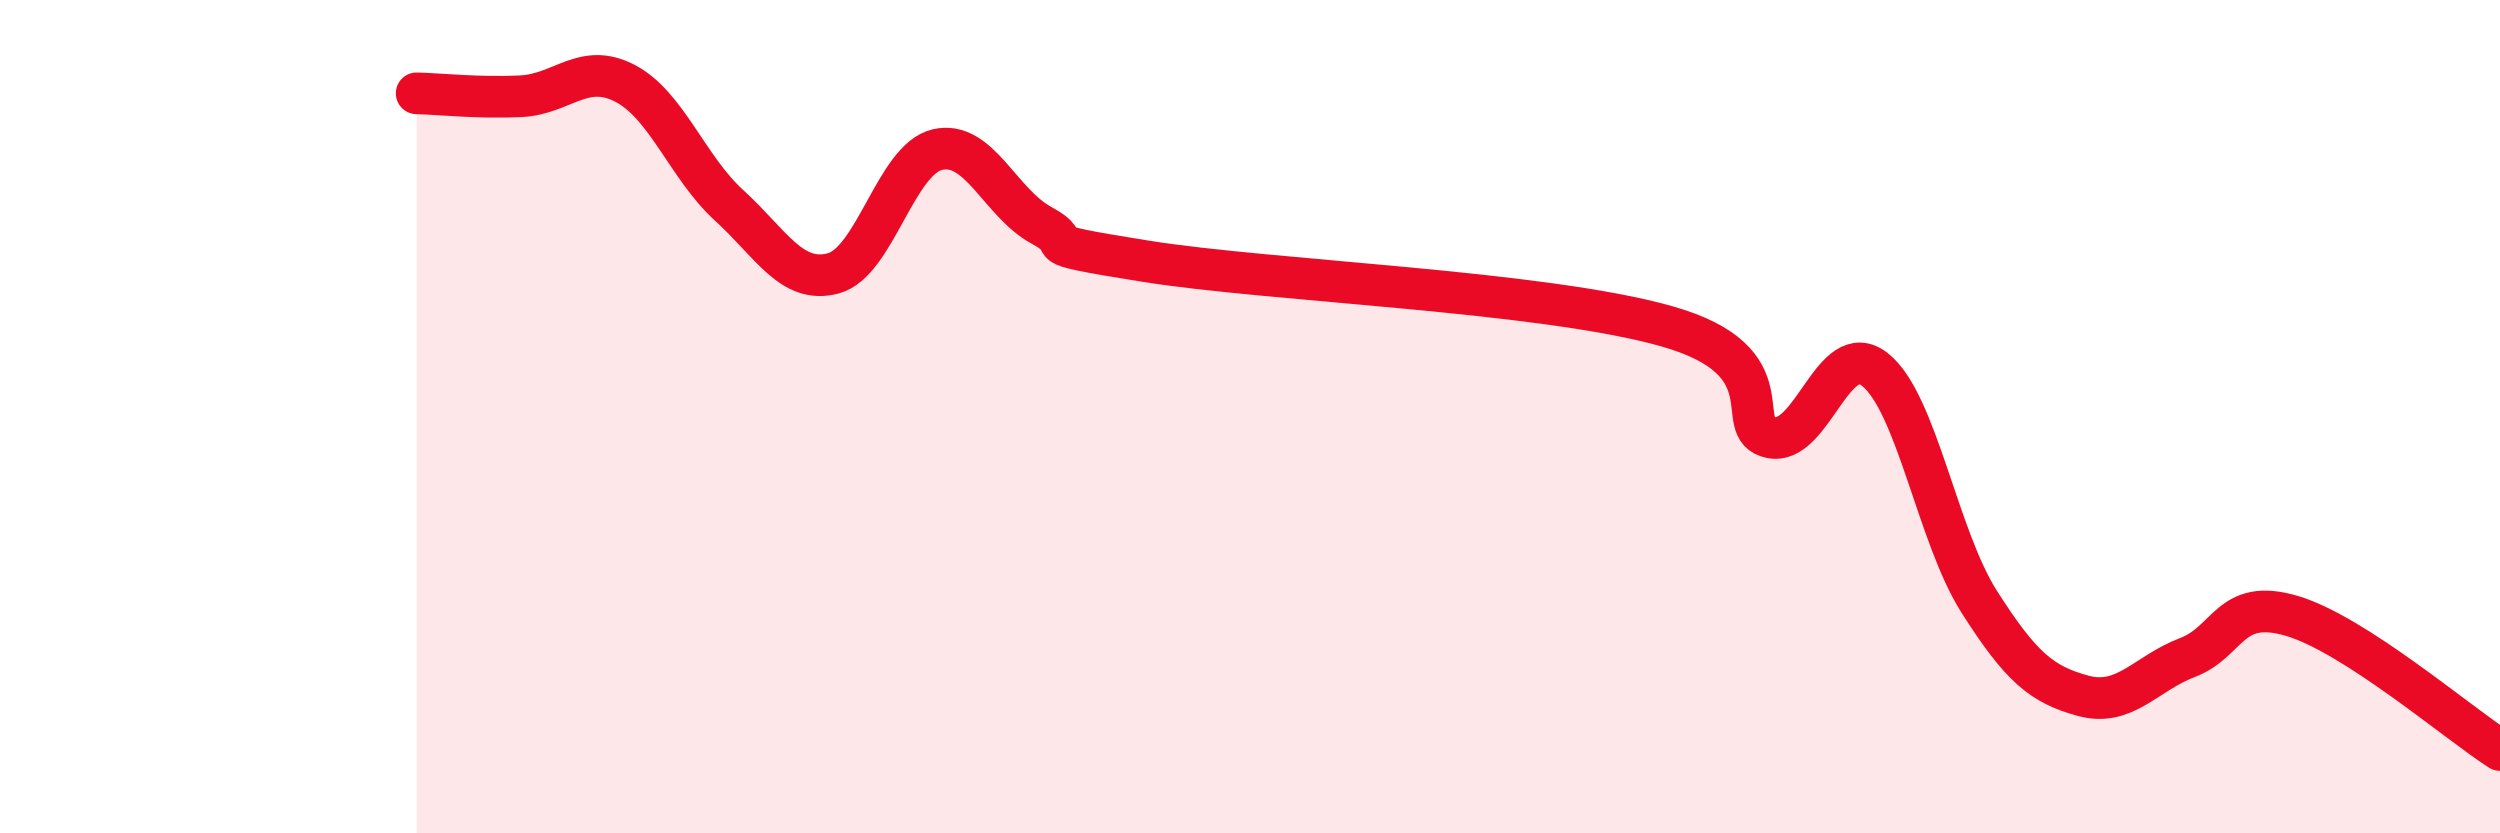
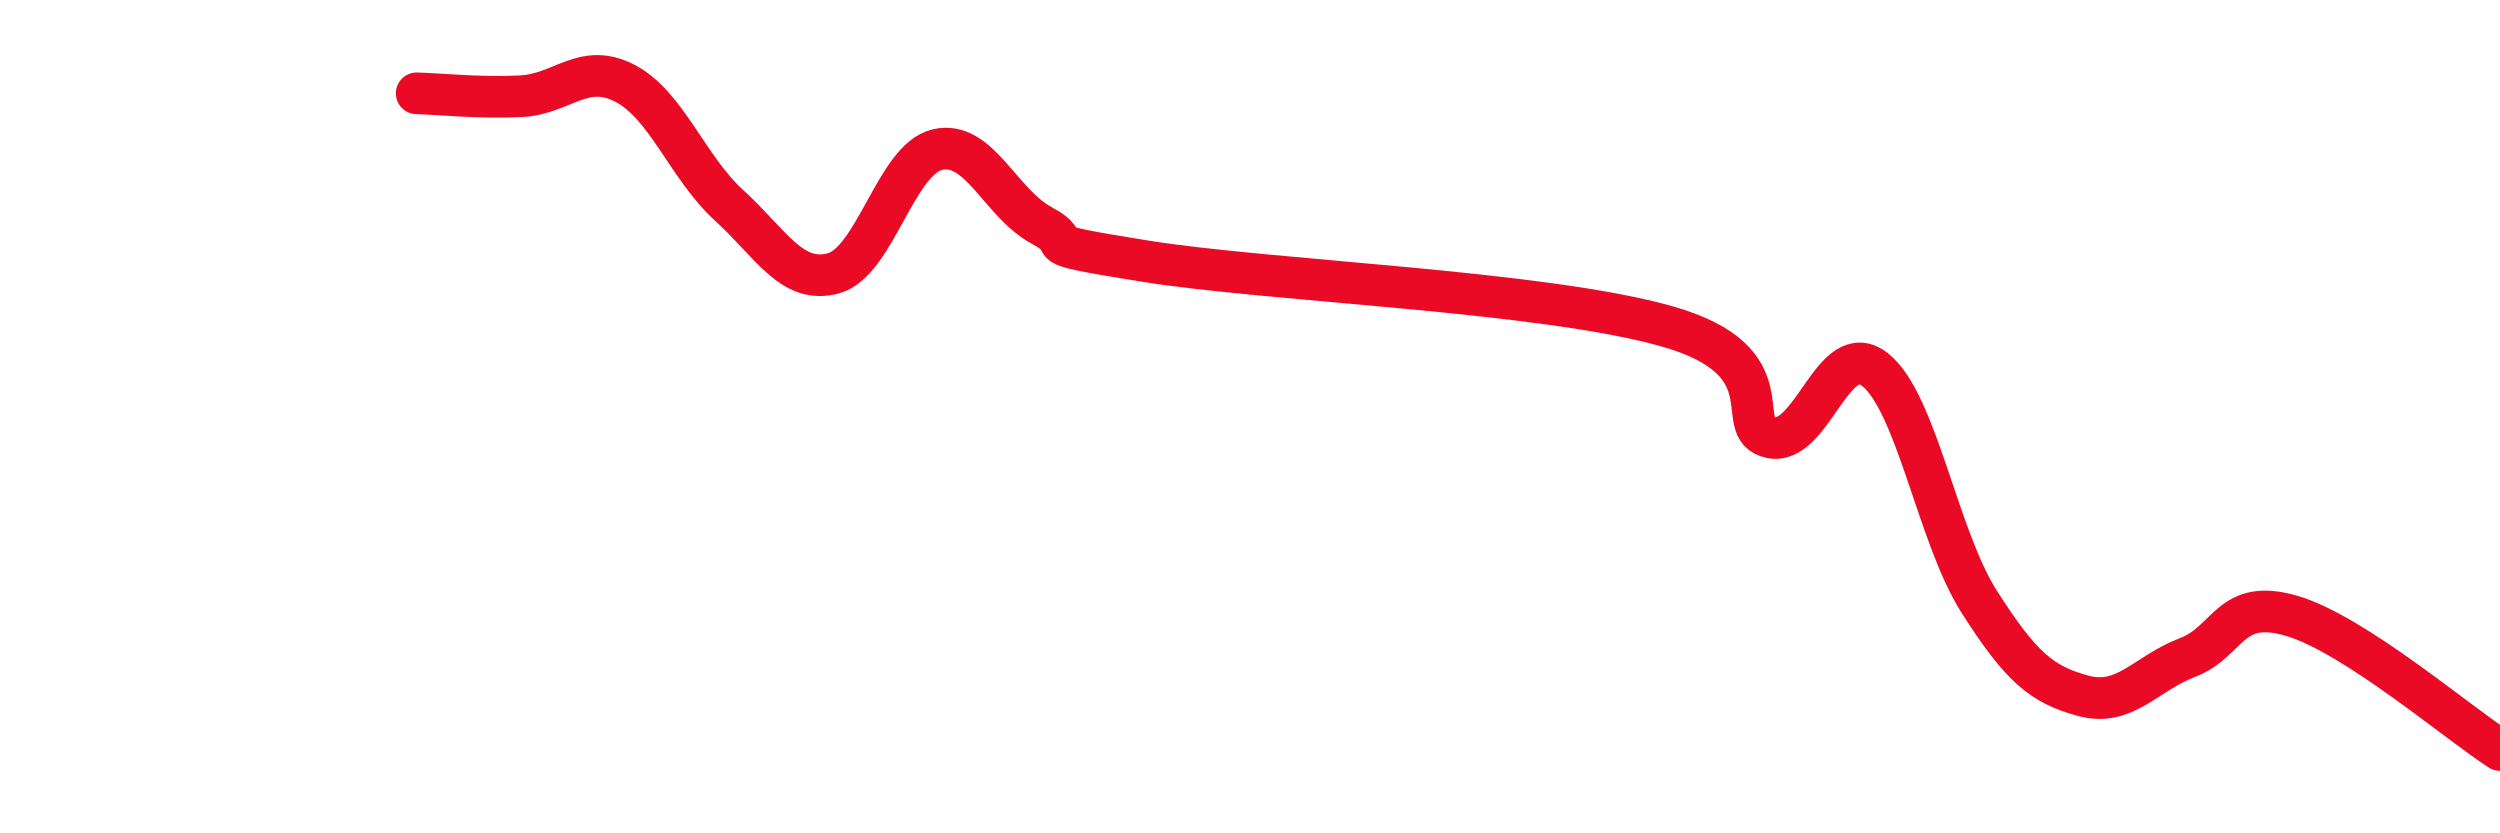
<svg xmlns="http://www.w3.org/2000/svg" width="60" height="20" viewBox="0 0 60 20">
-   <path d="M 10,2.24 C 10.5,2.25 11.5,2.36 12.5,2.31 C 13.5,2.26 14,1.48 15,2 C 16,2.52 16.5,4.02 17.5,4.93 C 18.5,5.84 19,6.83 20,6.56 C 21,6.29 21.5,3.82 22.5,3.59 C 23.5,3.36 24,4.87 25,5.41 C 26,5.95 24.5,5.79 27.5,6.27 C 30.5,6.75 37,6.98 40,7.83 C 43,8.68 41.5,10.29 42.5,10.5 C 43.5,10.71 44,8.08 45,8.87 C 46,9.66 46.5,12.87 47.5,14.44 C 48.5,16.01 49,16.43 50,16.7 C 51,16.97 51.5,16.16 52.5,15.78 C 53.5,15.4 53.5,14.34 55,14.78 C 56.5,15.22 59,17.36 60,18L60 20L10 20Z" fill="#EB0A25" opacity="0.1" stroke-linecap="round" stroke-linejoin="round" />
  <path d="M 10,2.24 C 10.5,2.25 11.5,2.36 12.5,2.31 C 13.5,2.26 14,1.48 15,2 C 16,2.52 16.5,4.02 17.5,4.93 C 18.5,5.84 19,6.83 20,6.56 C 21,6.29 21.5,3.82 22.5,3.59 C 23.5,3.36 24,4.87 25,5.41 C 26,5.95 24.5,5.79 27.5,6.27 C 30.5,6.75 37,6.98 40,7.83 C 43,8.68 41.5,10.29 42.5,10.5 C 43.5,10.71 44,8.08 45,8.87 C 46,9.66 46.5,12.87 47.5,14.44 C 48.5,16.01 49,16.43 50,16.7 C 51,16.97 51.5,16.16 52.5,15.78 C 53.5,15.4 53.5,14.34 55,14.78 C 56.5,15.22 59,17.36 60,18" stroke="#EB0A25" stroke-width="1" fill="none" stroke-linecap="round" stroke-linejoin="round" />
</svg>